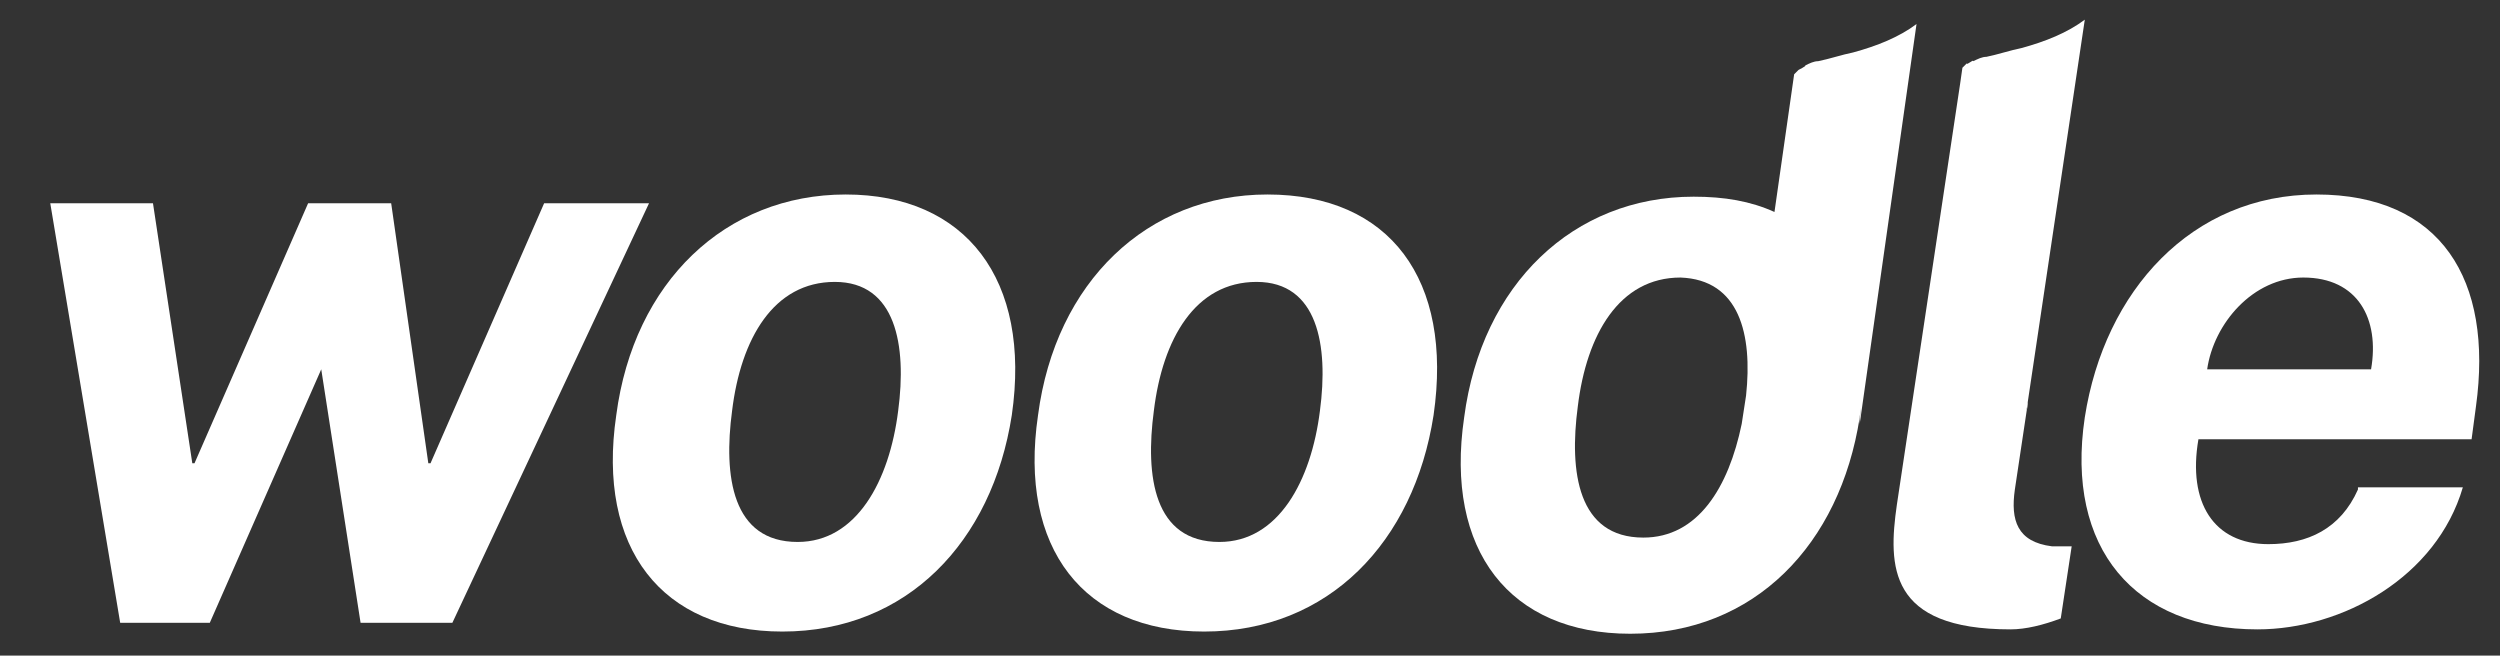
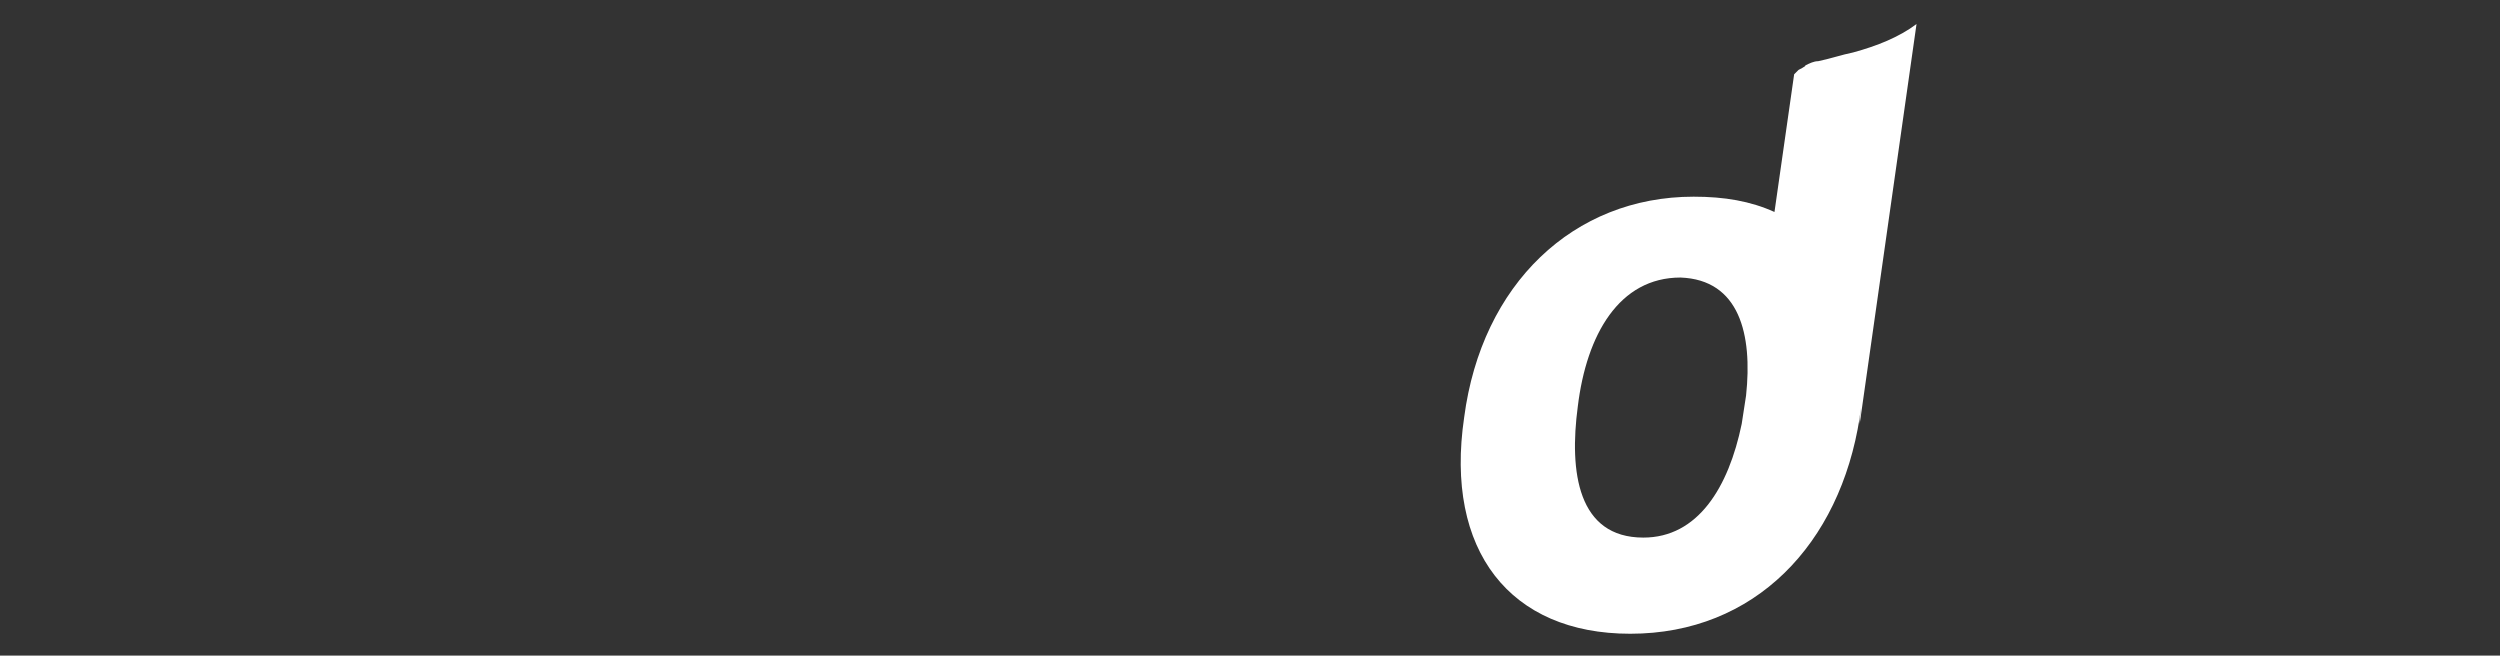
<svg xmlns="http://www.w3.org/2000/svg" version="1.1" id="Layer_1" x="0px" y="0px" viewBox="0 0 114.4 30" style="enable-background:new 0 0 114.4 30;" xml:space="preserve">
  <rect x="0" y="0" width="114.4" height="30" fill="#333333" stroke="none" />
  <style type="text/css">
	.st0{fill:#FFFFFF;}
</style>
  <g>
-     <polygon class="st0" points="24.9,9.3 19.7,21.2 19.6,21.2 17.9,9.3 14.1,9.3 8.9,21.2 8.8,21.2 7,9.3 2.3,9.3 5.5,28.5 9.6,28.5    14.7,16.9 16.5,28.5 20.7,28.5 29.7,9.3  " />
-     <path class="st0" d="M38.7,8.9c-5.5,0-9.7,4-10.5,10.1c-0.9,6.1,2.1,9.9,7.6,9.9c5.7,0,9.6-4.1,10.5-9.9   C47.2,12.8,44.2,8.9,38.7,8.9z M41.1,18.8c-0.4,3.2-1.9,6-4.6,6c-3,0-3.4-3-3-6c0.4-3.3,1.9-5.9,4.7-5.9   C41,12.9,41.5,15.8,41.1,18.8z" />
-     <path class="st0" d="M58,8.9c-5.5,0-9.7,4-10.5,10.1c-0.9,6.1,2.1,9.9,7.6,9.9c5.7,0,9.6-4.1,10.5-9.9C66.5,12.8,63.6,8.9,58,8.9z    M60.4,18.8c-0.4,3.2-1.9,6-4.6,6c-3,0-3.4-3-3-6c0.4-3.3,1.9-5.9,4.7-5.9C60.3,12.9,60.8,15.8,60.4,18.8z" />
-     <path class="st0" d="M107.9,22.4c-0.8,1.8-2.3,2.5-4.1,2.5c-2.5,0-3.7-1.9-3.2-4.8h12.5l0.2-1.5c0.8-5.8-1.6-9.7-7.3-9.7   c-5.7,0-9.7,4.4-10.6,10.2c-0.9,6,2.3,9.7,7.9,9.7c3.9,0,8.2-2.4,9.4-6.5H107.9z M105.4,12.7c2.5,0,3.5,1.9,3.1,4.2H101   C101.3,14.8,103.1,12.7,105.4,12.7z" />
-     <path class="st0" d="M92.2,22.4l0.6-4c0,0.1,0,0.3-0.1,0.4c0,0.1,0,0.1,0,0.2c0,0,0,0,0,0l2.7-18.1h0c-0.8,0.6-1.8,1-2.9,1.3   c-0.5,0.1-1.1,0.3-1.6,0.4c-0.2,0-0.4,0.1-0.6,0.2C90.3,2.7,90,3,90,2.9c-0.1,0.1-0.1,0.1-0.2,0.2l-0.1,0.7c0,0,0,0,0,0l-2.9,19.3   c-0.4,2.8-0.4,5.7,5.2,5.7c0.7,0,1.5-0.2,2.3-0.5l0.5-3.3L93.9,25C92.3,24.8,92,23.8,92.2,22.4z" />
    <path class="st0" d="M87.7,1.1c-0.8,0.6-1.8,1-2.9,1.3c-0.5,0.1-1.1,0.3-1.6,0.4c-0.2,0-0.4,0.1-0.6,0.2c0.1,0-0.3,0.2-0.3,0.2   c-0.1,0.1-0.1,0.1-0.2,0.2l-0.9,6.3c-1.1-0.5-2.3-0.7-3.7-0.7c-5.5,0-9.7,4-10.5,10.1c-0.9,6.1,2.1,9.9,7.6,9.9   c5.7,0,9.6-4.1,10.5-9.9c0.1-0.9,0.2-1.7,0.1-2.5c0,0.8,0,1.7-0.1,2.6c0,0.1,0,0.1,0,0.2c0,0,0,0,0,0L87.7,1.1L87.7,1.1z    M79.9,18.1l-0.2,1.3c-0.6,2.9-2,5.2-4.5,5.2c-3,0-3.4-3-3-6c0.4-3.3,1.9-5.9,4.7-5.9C79.6,12.8,80.2,15.3,79.9,18.1z" />
  </g>
</svg>